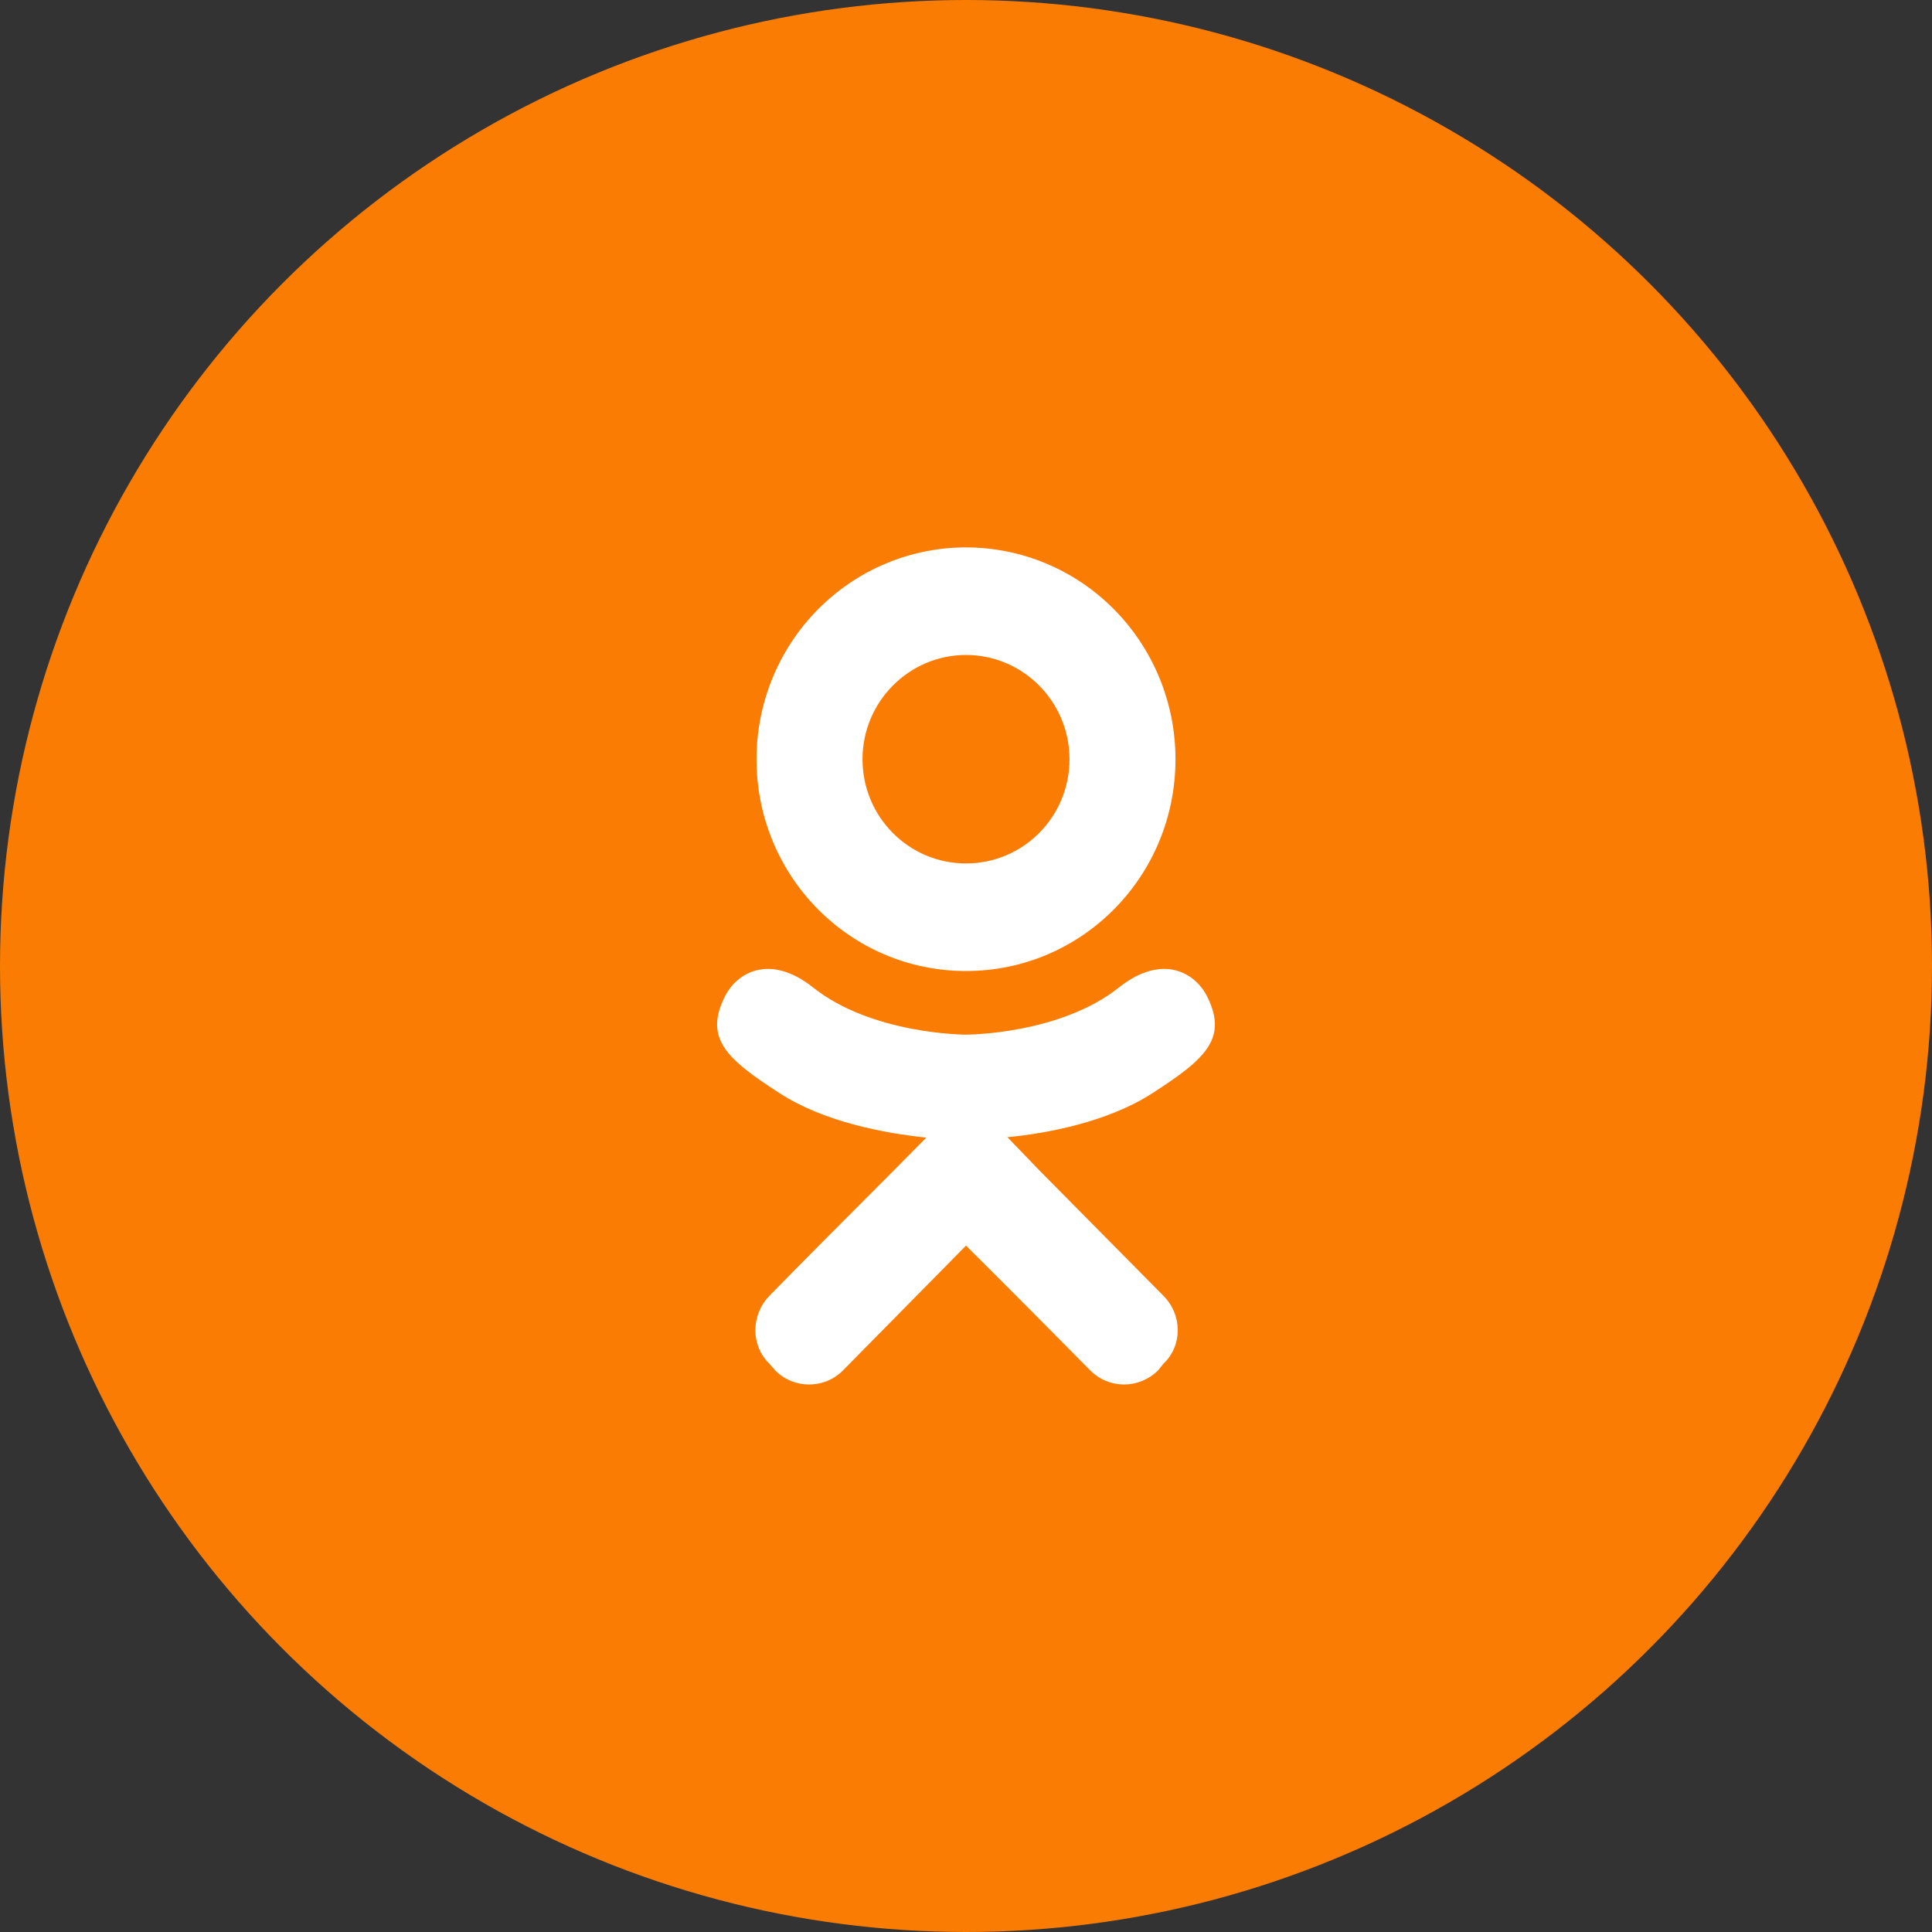
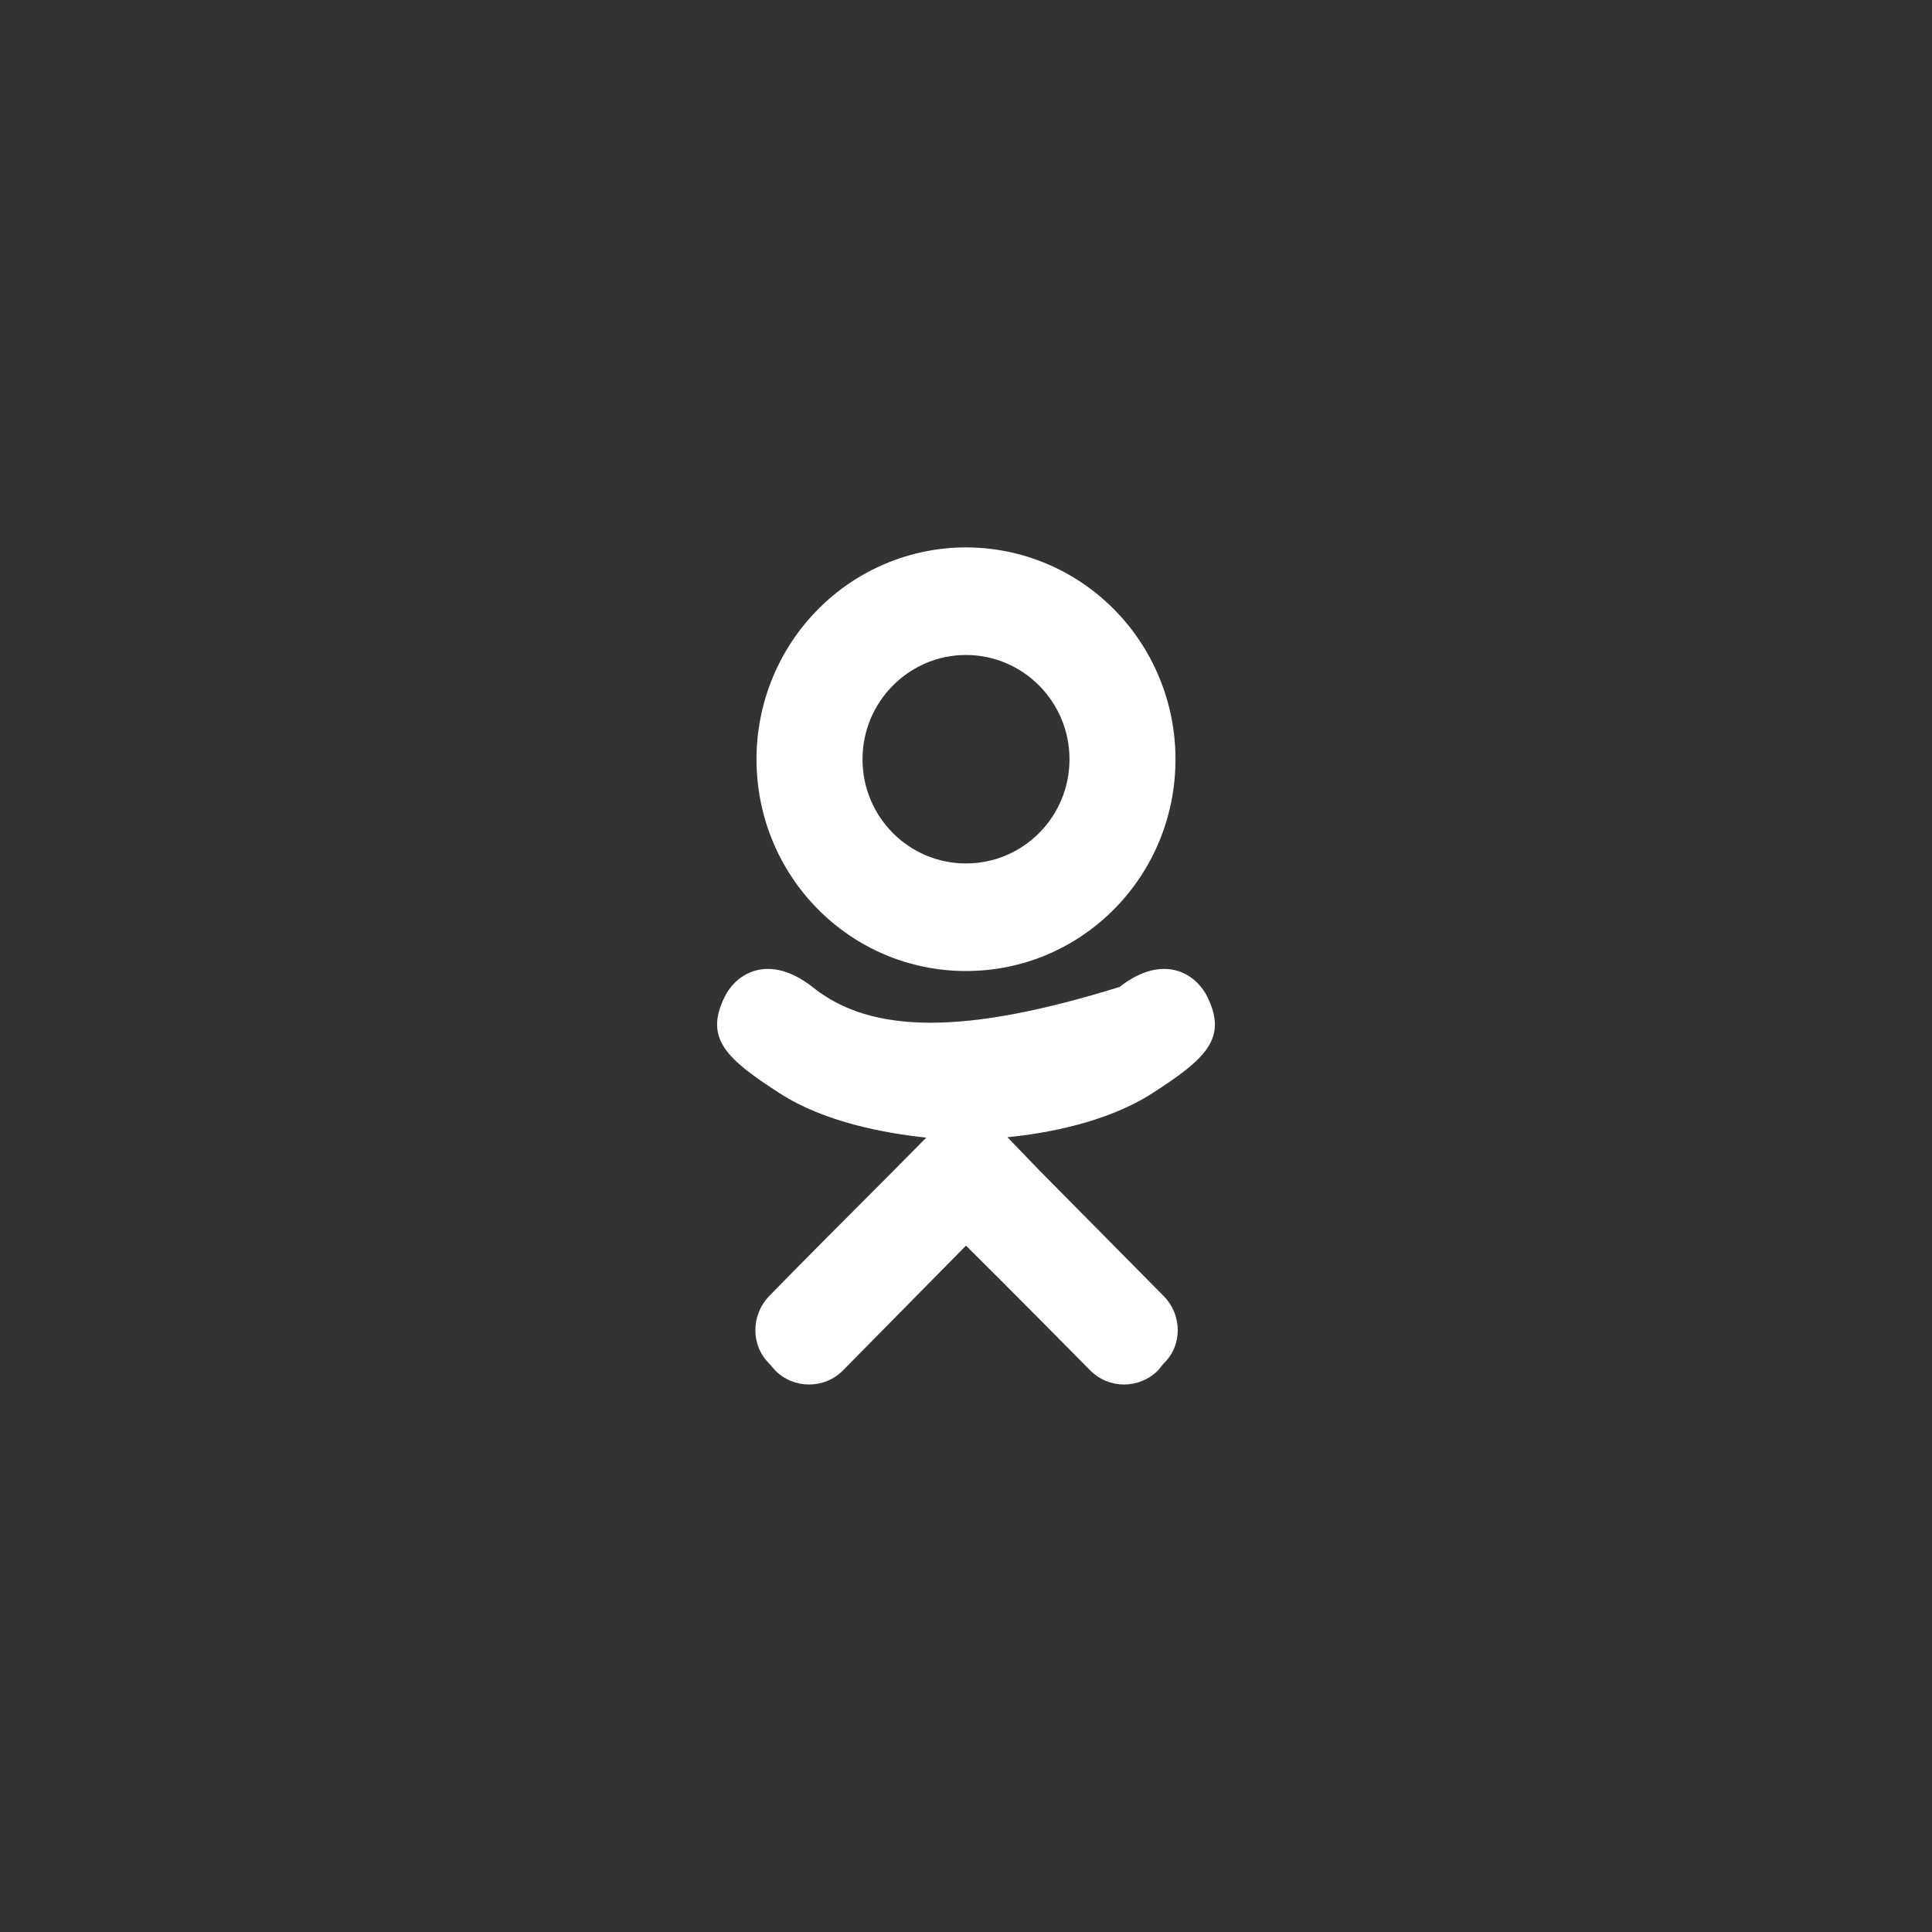
<svg xmlns="http://www.w3.org/2000/svg" width="60" height="60" viewBox="0 0 60 60" fill="none">
  <rect x="0" y="0" width="60" height="60" fill="#333333" stroke="none" />
-   <circle cx="30" cy="30" r="30" fill="#FA7C03" />
-   <path d="M37.496 30.962C37.136 30.221 36.12 29.597 34.77 30.65C32.931 32.132 30 32.132 30 32.132C30 32.132 27.069 32.132 25.23 30.65C23.88 29.597 22.864 30.221 22.504 30.962C21.861 32.262 22.581 32.899 24.214 33.952C25.616 34.862 27.532 35.2 28.766 35.33L27.737 36.37C26.271 37.839 24.857 39.256 23.893 40.244C23.314 40.842 23.314 41.791 23.893 42.35L24.073 42.558C24.651 43.143 25.603 43.143 26.181 42.558L30 38.684C31.479 40.153 32.88 41.57 33.857 42.558C34.436 43.143 35.374 43.143 35.966 42.558L36.133 42.35C36.724 41.791 36.724 40.842 36.133 40.244L32.301 36.37L31.286 35.317C32.507 35.2 34.397 34.849 35.786 33.952C37.419 32.899 38.139 32.262 37.496 30.962ZM30 20.341C31.774 20.341 33.214 21.797 33.214 23.578C33.214 25.372 31.774 26.815 30 26.815C28.226 26.815 26.786 25.372 26.786 23.578C26.786 21.797 28.226 20.341 30 20.341ZM30 30.156C33.6 30.156 36.506 27.218 36.506 23.578C36.506 21.833 35.82 20.16 34.6 18.927C33.38 17.693 31.726 17 30 17C28.275 17 26.62 17.693 25.4 18.927C24.18 20.16 23.494 21.833 23.494 23.578C23.494 27.218 26.4 30.156 30 30.156Z" fill="white" />
+   <path d="M37.496 30.962C37.136 30.221 36.12 29.597 34.77 30.65C30 32.132 27.069 32.132 25.23 30.65C23.88 29.597 22.864 30.221 22.504 30.962C21.861 32.262 22.581 32.899 24.214 33.952C25.616 34.862 27.532 35.2 28.766 35.33L27.737 36.37C26.271 37.839 24.857 39.256 23.893 40.244C23.314 40.842 23.314 41.791 23.893 42.35L24.073 42.558C24.651 43.143 25.603 43.143 26.181 42.558L30 38.684C31.479 40.153 32.88 41.57 33.857 42.558C34.436 43.143 35.374 43.143 35.966 42.558L36.133 42.35C36.724 41.791 36.724 40.842 36.133 40.244L32.301 36.37L31.286 35.317C32.507 35.2 34.397 34.849 35.786 33.952C37.419 32.899 38.139 32.262 37.496 30.962ZM30 20.341C31.774 20.341 33.214 21.797 33.214 23.578C33.214 25.372 31.774 26.815 30 26.815C28.226 26.815 26.786 25.372 26.786 23.578C26.786 21.797 28.226 20.341 30 20.341ZM30 30.156C33.6 30.156 36.506 27.218 36.506 23.578C36.506 21.833 35.82 20.16 34.6 18.927C33.38 17.693 31.726 17 30 17C28.275 17 26.62 17.693 25.4 18.927C24.18 20.16 23.494 21.833 23.494 23.578C23.494 27.218 26.4 30.156 30 30.156Z" fill="white" />
</svg>